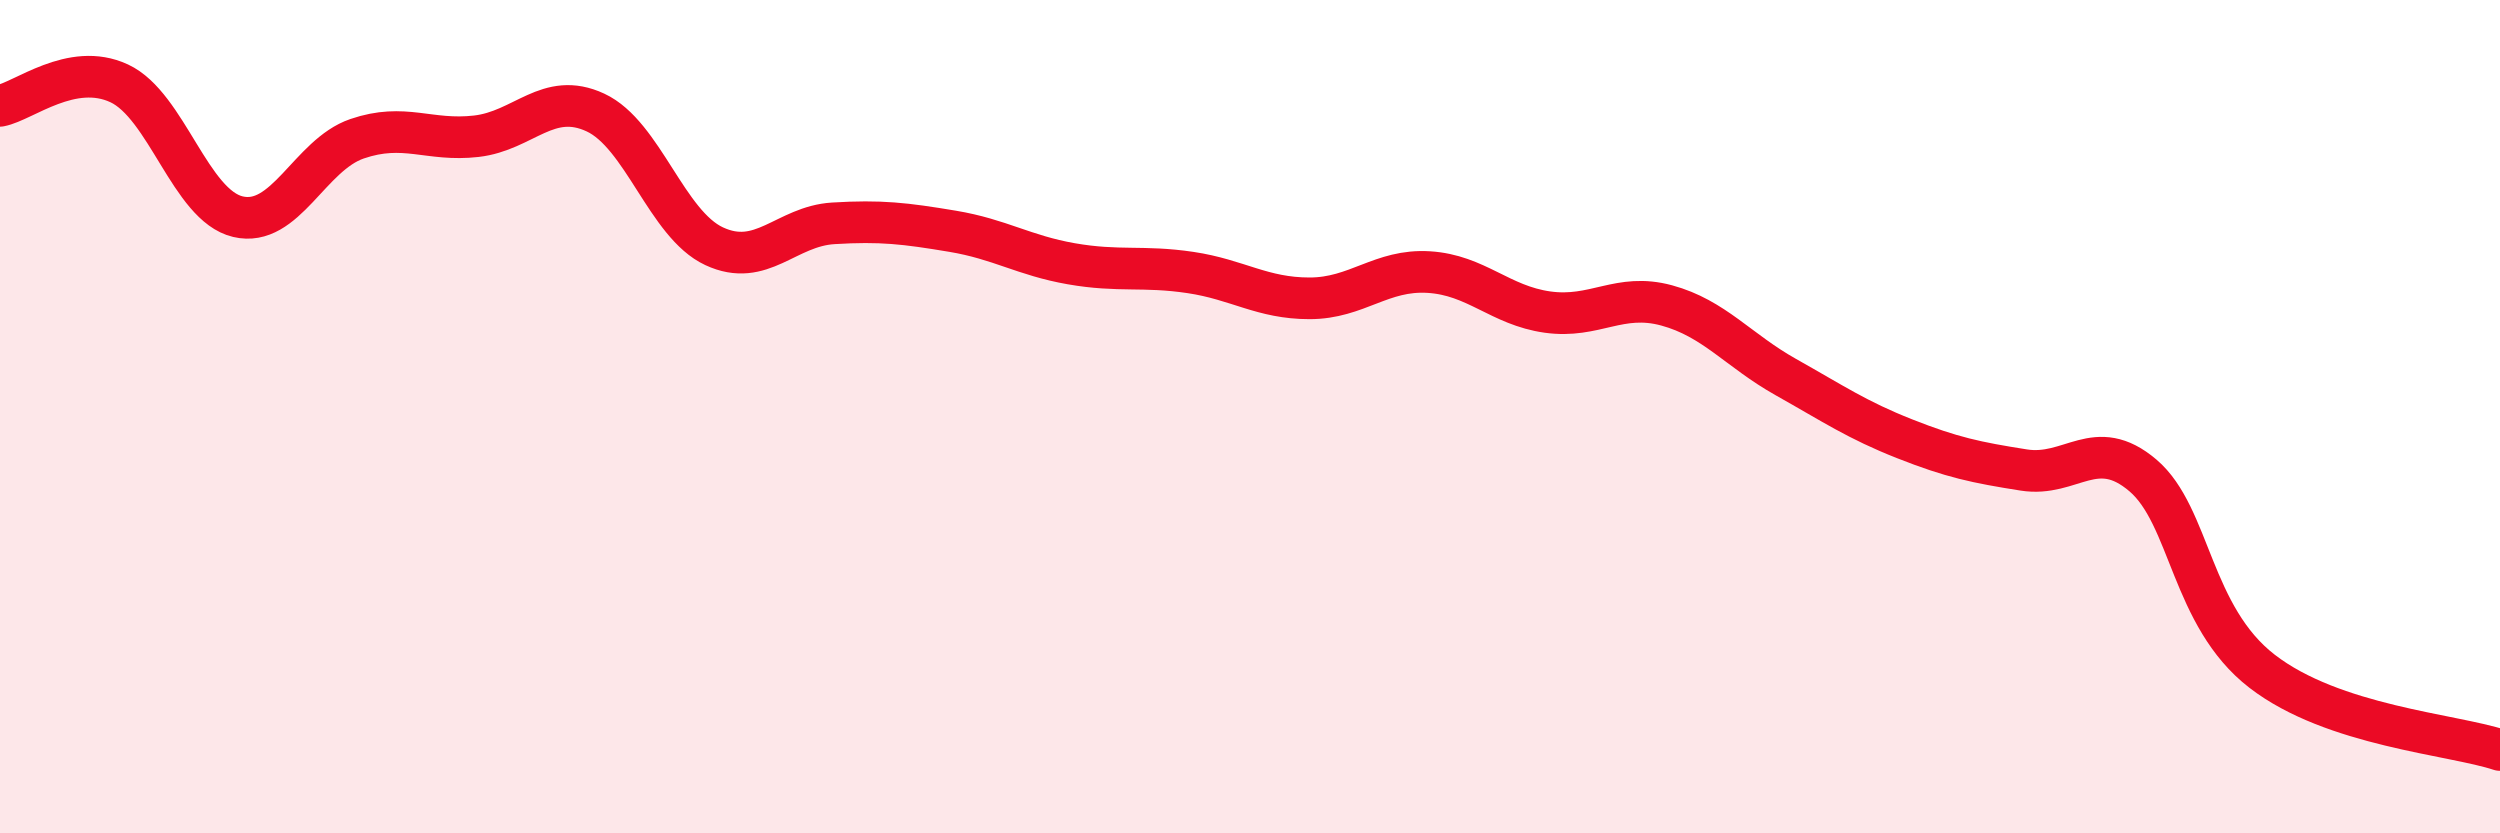
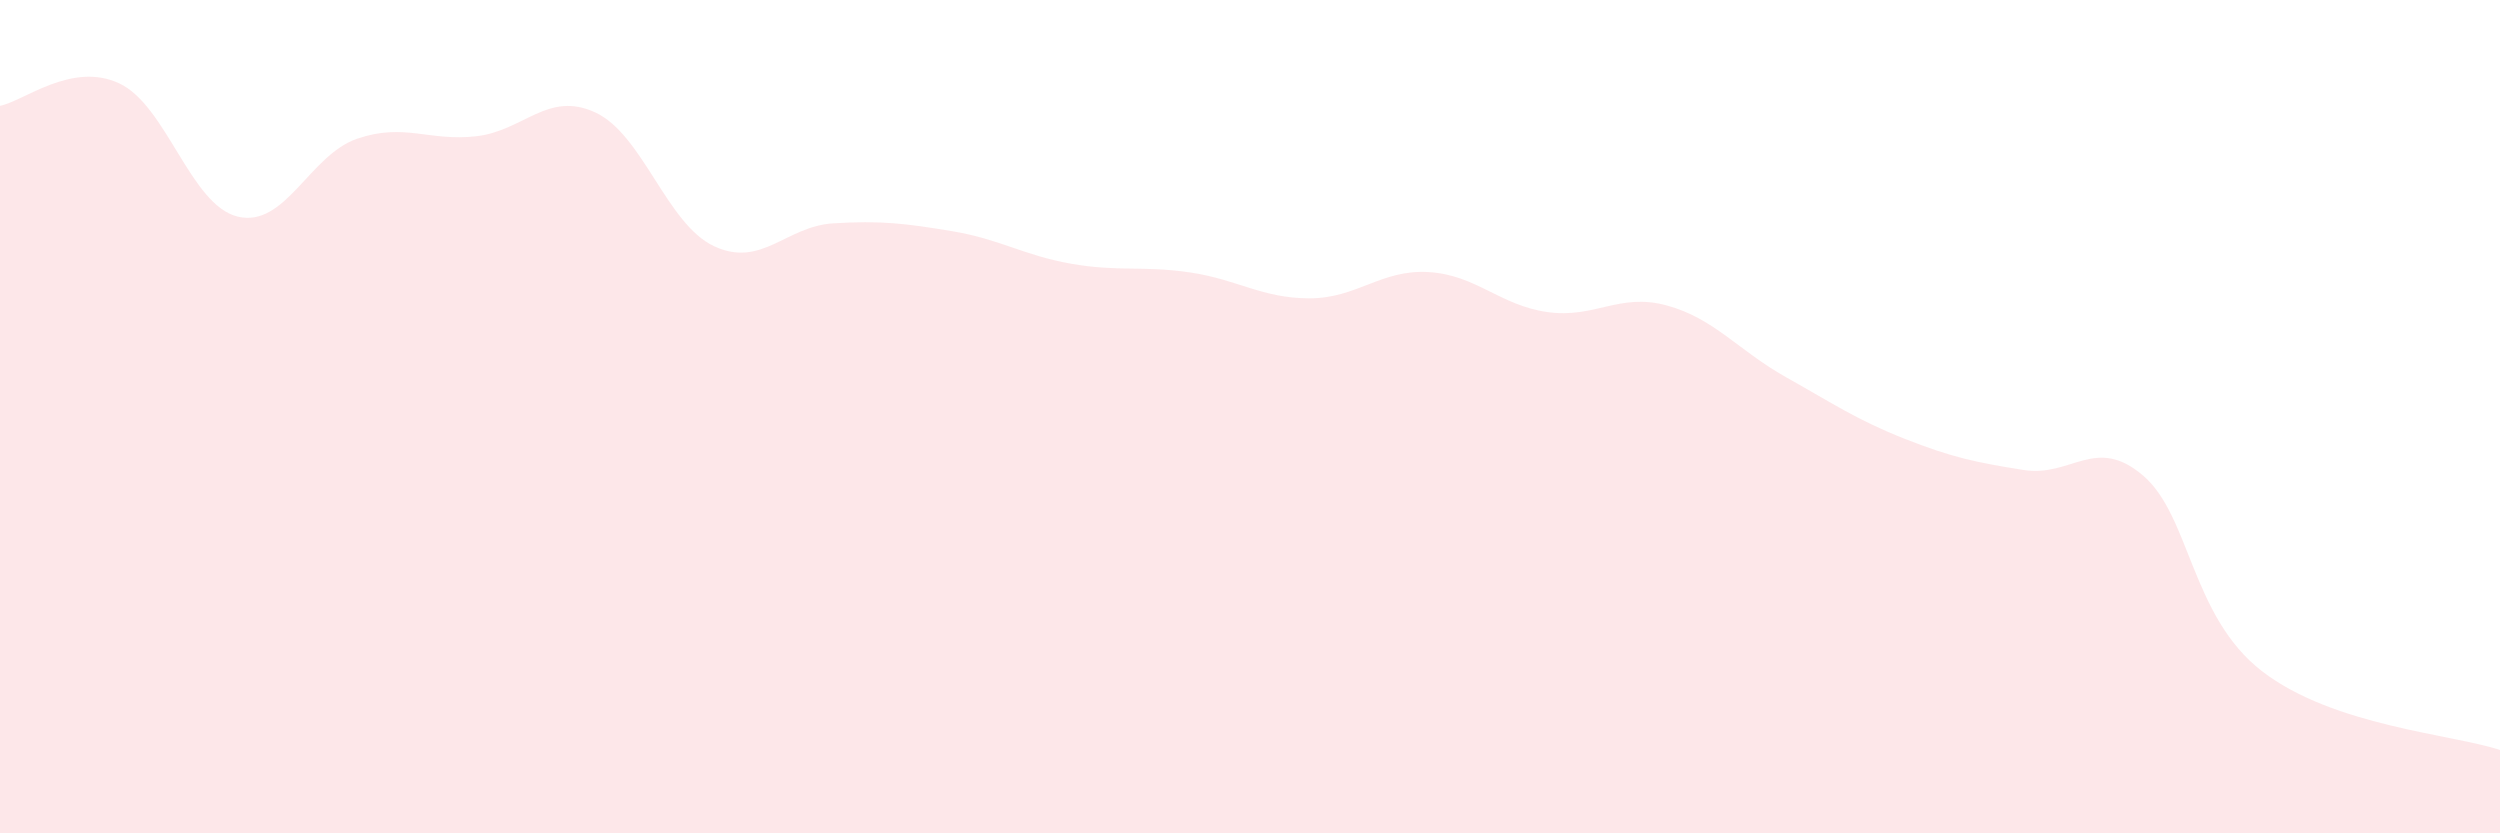
<svg xmlns="http://www.w3.org/2000/svg" width="60" height="20" viewBox="0 0 60 20">
  <path d="M 0,2.54 C 0.57,2.43 1.72,1.47 2.86,2 C 4,2.53 4.57,4.93 5.71,5.2 C 6.85,5.47 7.43,3.72 8.57,3.33 C 9.71,2.94 10.29,3.4 11.43,3.27 C 12.57,3.14 13.15,2.17 14.29,2.7 C 15.43,3.23 16,5.38 17.14,5.91 C 18.28,6.44 18.86,5.43 20,5.36 C 21.14,5.29 21.72,5.36 22.86,5.55 C 24,5.74 24.57,6.13 25.71,6.33 C 26.85,6.53 27.43,6.37 28.57,6.54 C 29.71,6.71 30.29,7.16 31.43,7.16 C 32.57,7.16 33.15,6.46 34.29,6.53 C 35.43,6.6 36,7.33 37.14,7.49 C 38.28,7.65 38.86,7.02 40,7.33 C 41.14,7.64 41.72,8.41 42.86,9.05 C 44,9.69 44.57,10.08 45.71,10.53 C 46.85,10.98 47.43,11.1 48.57,11.28 C 49.71,11.46 50.29,10.44 51.43,11.41 C 52.57,12.38 52.58,14.79 54.29,16.11 C 56,17.43 58.86,17.62 60,18L60 20L0 20Z" fill="#EB0A25" opacity="0.1" stroke-linecap="round" stroke-linejoin="round" />
-   <path d="M 0,2.54 C 0.57,2.43 1.72,1.47 2.86,2 C 4,2.53 4.57,4.93 5.71,5.2 C 6.85,5.47 7.43,3.72 8.57,3.33 C 9.71,2.94 10.29,3.4 11.43,3.27 C 12.57,3.14 13.15,2.17 14.29,2.7 C 15.43,3.23 16,5.38 17.14,5.91 C 18.28,6.44 18.86,5.43 20,5.36 C 21.14,5.29 21.72,5.36 22.86,5.55 C 24,5.74 24.57,6.13 25.71,6.33 C 26.85,6.53 27.43,6.37 28.57,6.54 C 29.71,6.71 30.29,7.16 31.43,7.16 C 32.57,7.16 33.15,6.46 34.29,6.53 C 35.43,6.6 36,7.33 37.14,7.49 C 38.28,7.65 38.86,7.02 40,7.33 C 41.14,7.64 41.72,8.41 42.86,9.05 C 44,9.69 44.57,10.08 45.71,10.53 C 46.85,10.98 47.43,11.1 48.57,11.28 C 49.71,11.46 50.29,10.44 51.43,11.41 C 52.57,12.38 52.58,14.79 54.29,16.11 C 56,17.43 58.86,17.62 60,18" stroke="#EB0A25" stroke-width="1" fill="none" stroke-linecap="round" stroke-linejoin="round" />
</svg>